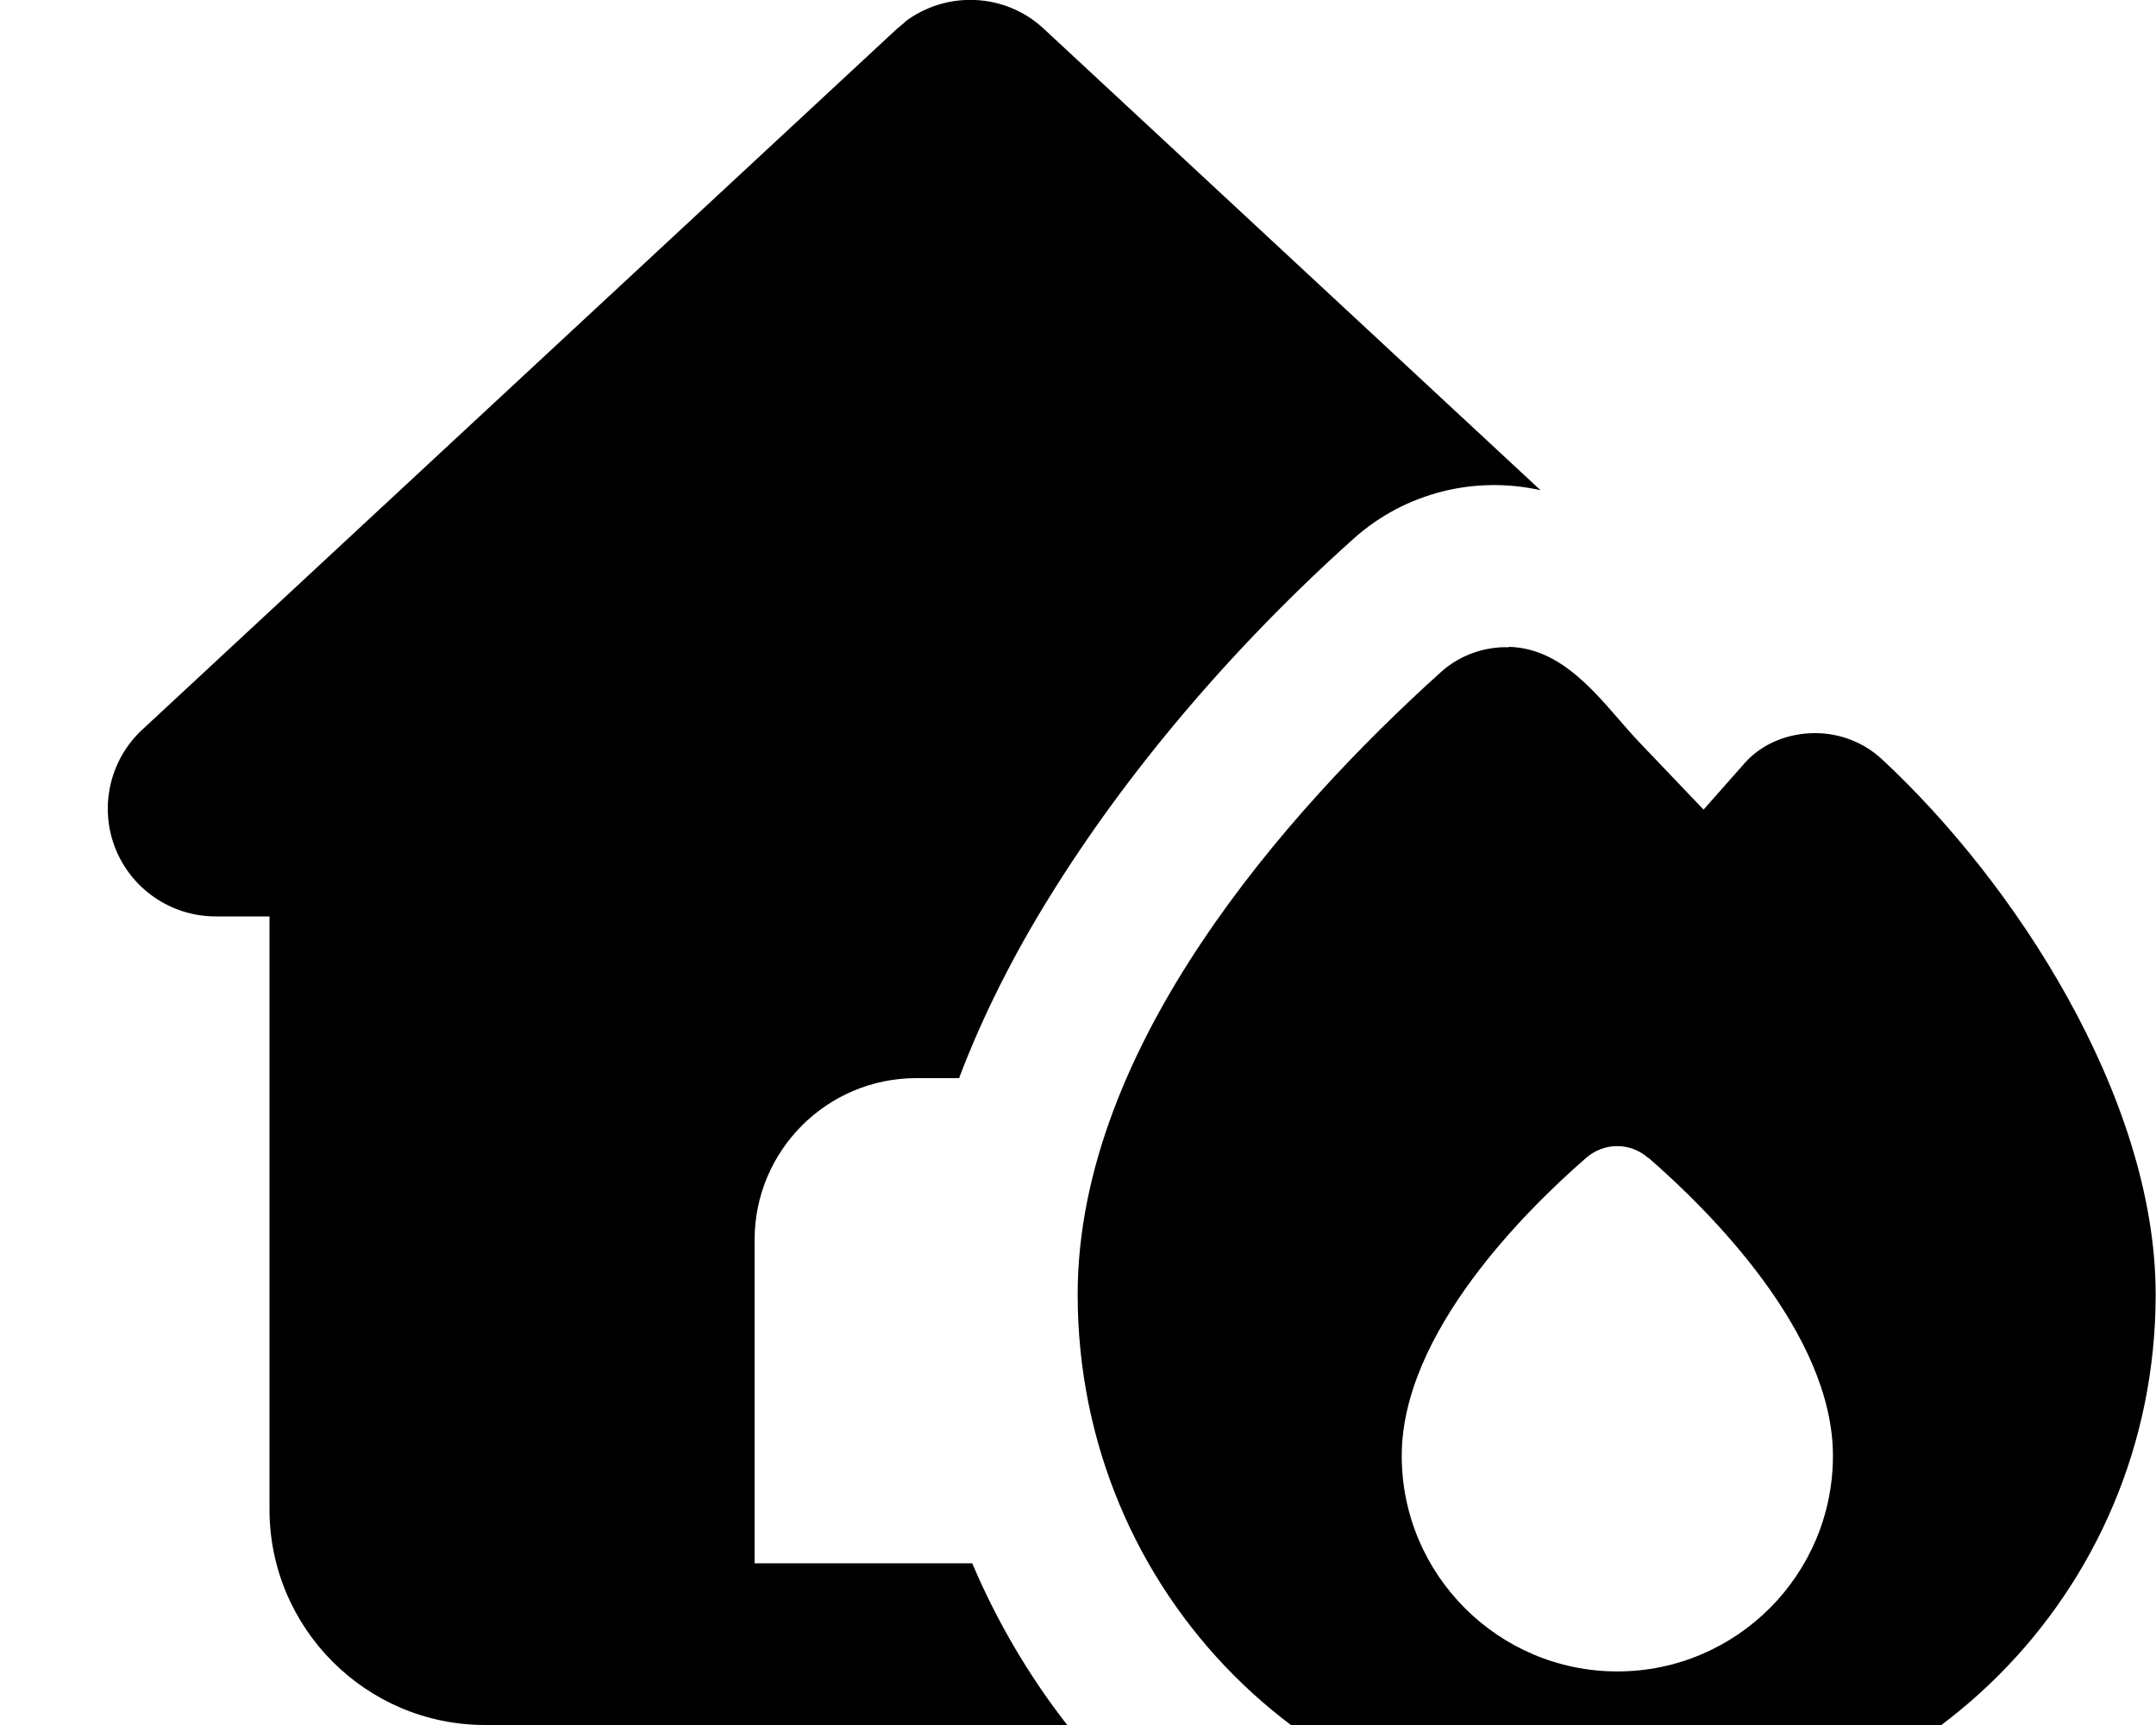
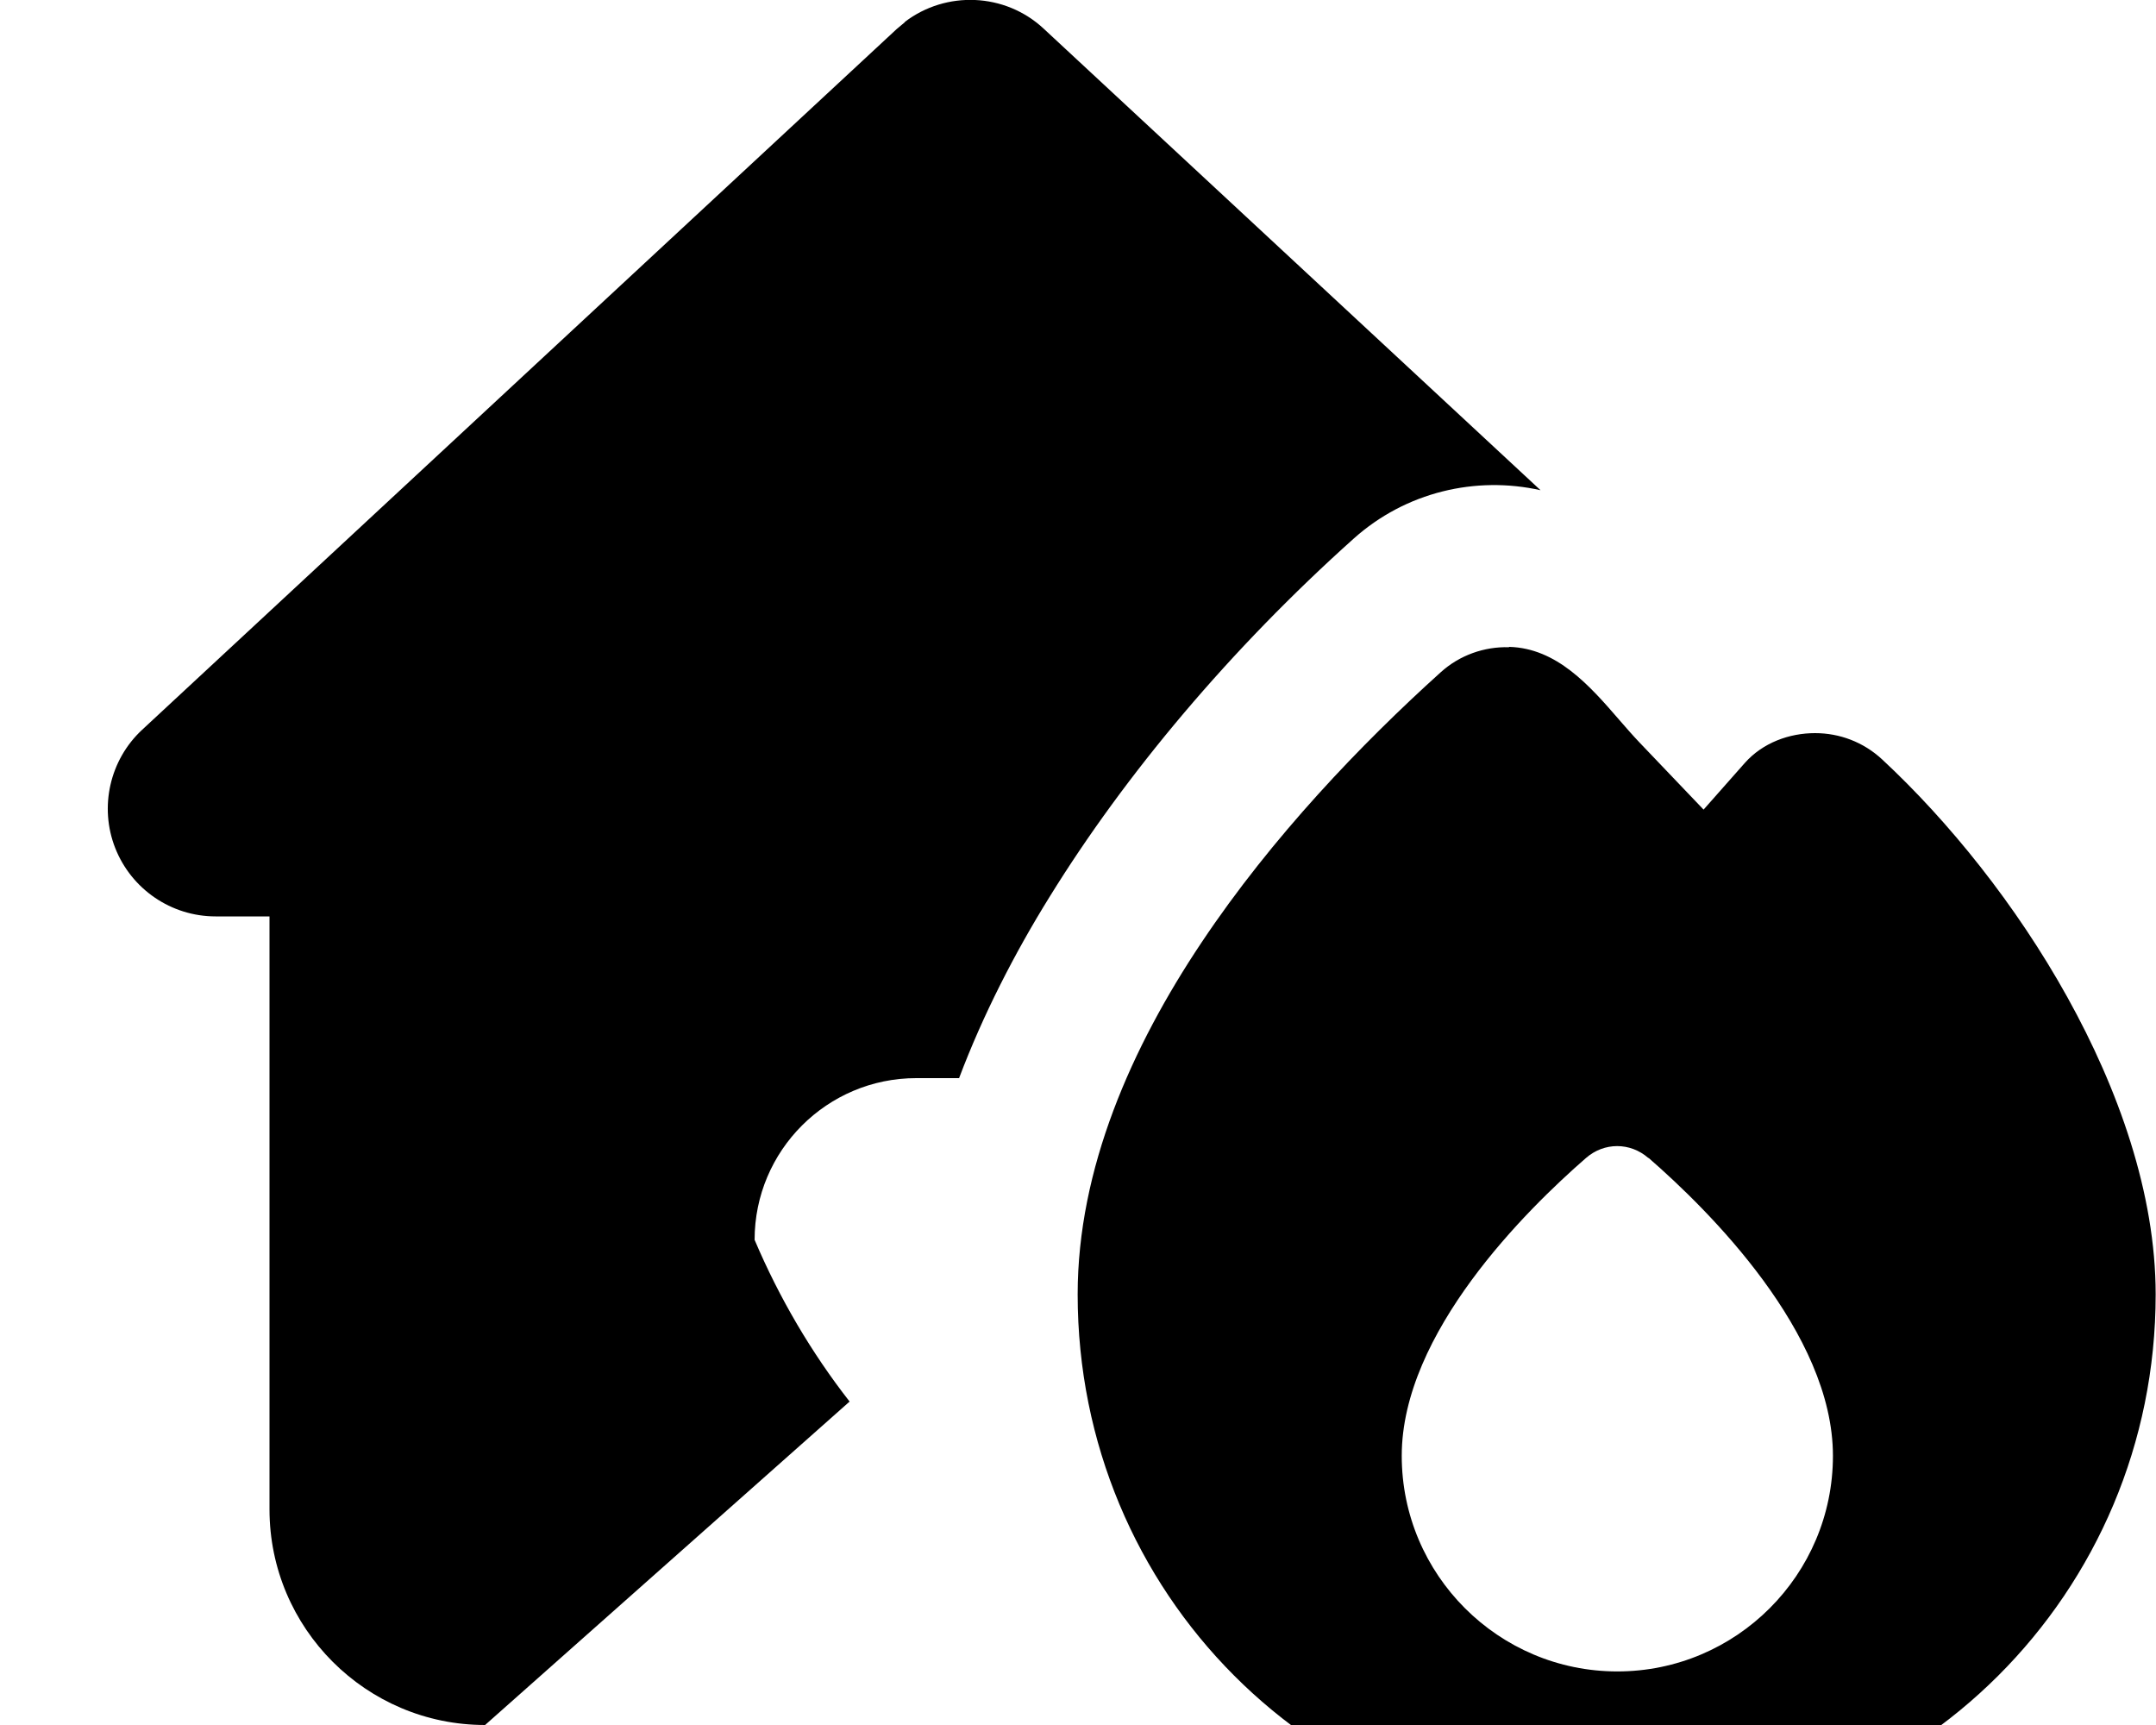
<svg xmlns="http://www.w3.org/2000/svg" viewBox="0 0 640 512">
-   <path fill="currentColor" d="M448 192c14.1 .4 23.8 11.4 32.7 21.7 2 2.3 4 4.6 6 6.7l19 19.9 12.2-13.8c5.4-6.1 13.3-8.9 20.9-8.9 7.2 0 14.3 2.6 19.9 7.8 19.7 18.3 39.8 43.2 55 70.6 15.1 27.2 26.2 58.2 26.2 88.2 0 88.7-71.3 159.8-160 159.8-89.6 0-160-71.3-160-159.8 0-37.3 16-73.4 36.8-104.5 20.9-31.3 47.5-59 70.9-80.1 5.7-5.2 13.1-7.7 20.3-7.5zM268.6 6.5c12.2-9.3 29.7-8.7 41.2 2l147.5 137c-19.2-4.3-40 .5-55.5 14.4-36.4 32.6-67.7 69.8-90.3 106.4-10.3 16.6-19.7 34.9-26.8 53.7L272 320c-26.5 0-48 21.5-48 48l0 96 64.6 0c7.3 17.2 16.8 33.4 28.2 48L144 512c-35.3 0-64-28.7-64-64l0-176-16 0c-13.2 0-25-8.1-29.8-20.3s-1.6-26.2 8-35.1l224-208 2.4-2zM489.3 343.7c-5.4-4.7-13.1-4.7-18.5 0-17.7 15.4-54.7 51.9-54.7 88.4 0 35.3 28.7 64 64 64s64-28.7 64-64c0-36.5-37-73-54.7-88.4z" />
+   <path fill="currentColor" d="M448 192c14.1 .4 23.8 11.4 32.7 21.7 2 2.3 4 4.6 6 6.7l19 19.9 12.2-13.8c5.4-6.1 13.3-8.9 20.9-8.9 7.2 0 14.3 2.6 19.9 7.8 19.7 18.3 39.8 43.2 55 70.6 15.1 27.2 26.2 58.2 26.2 88.2 0 88.7-71.3 159.8-160 159.8-89.6 0-160-71.3-160-159.8 0-37.3 16-73.4 36.8-104.5 20.9-31.3 47.5-59 70.9-80.1 5.7-5.2 13.1-7.7 20.3-7.5zM268.6 6.5c12.2-9.3 29.7-8.7 41.2 2l147.5 137c-19.2-4.3-40 .5-55.5 14.4-36.4 32.6-67.7 69.8-90.3 106.4-10.3 16.6-19.7 34.9-26.8 53.7L272 320c-26.5 0-48 21.5-48 48c7.3 17.2 16.8 33.4 28.2 48L144 512c-35.3 0-64-28.7-64-64l0-176-16 0c-13.2 0-25-8.1-29.8-20.3s-1.6-26.2 8-35.1l224-208 2.4-2zM489.3 343.7c-5.4-4.7-13.1-4.7-18.5 0-17.7 15.4-54.7 51.9-54.7 88.4 0 35.3 28.7 64 64 64s64-28.7 64-64c0-36.5-37-73-54.7-88.4z" />
</svg>